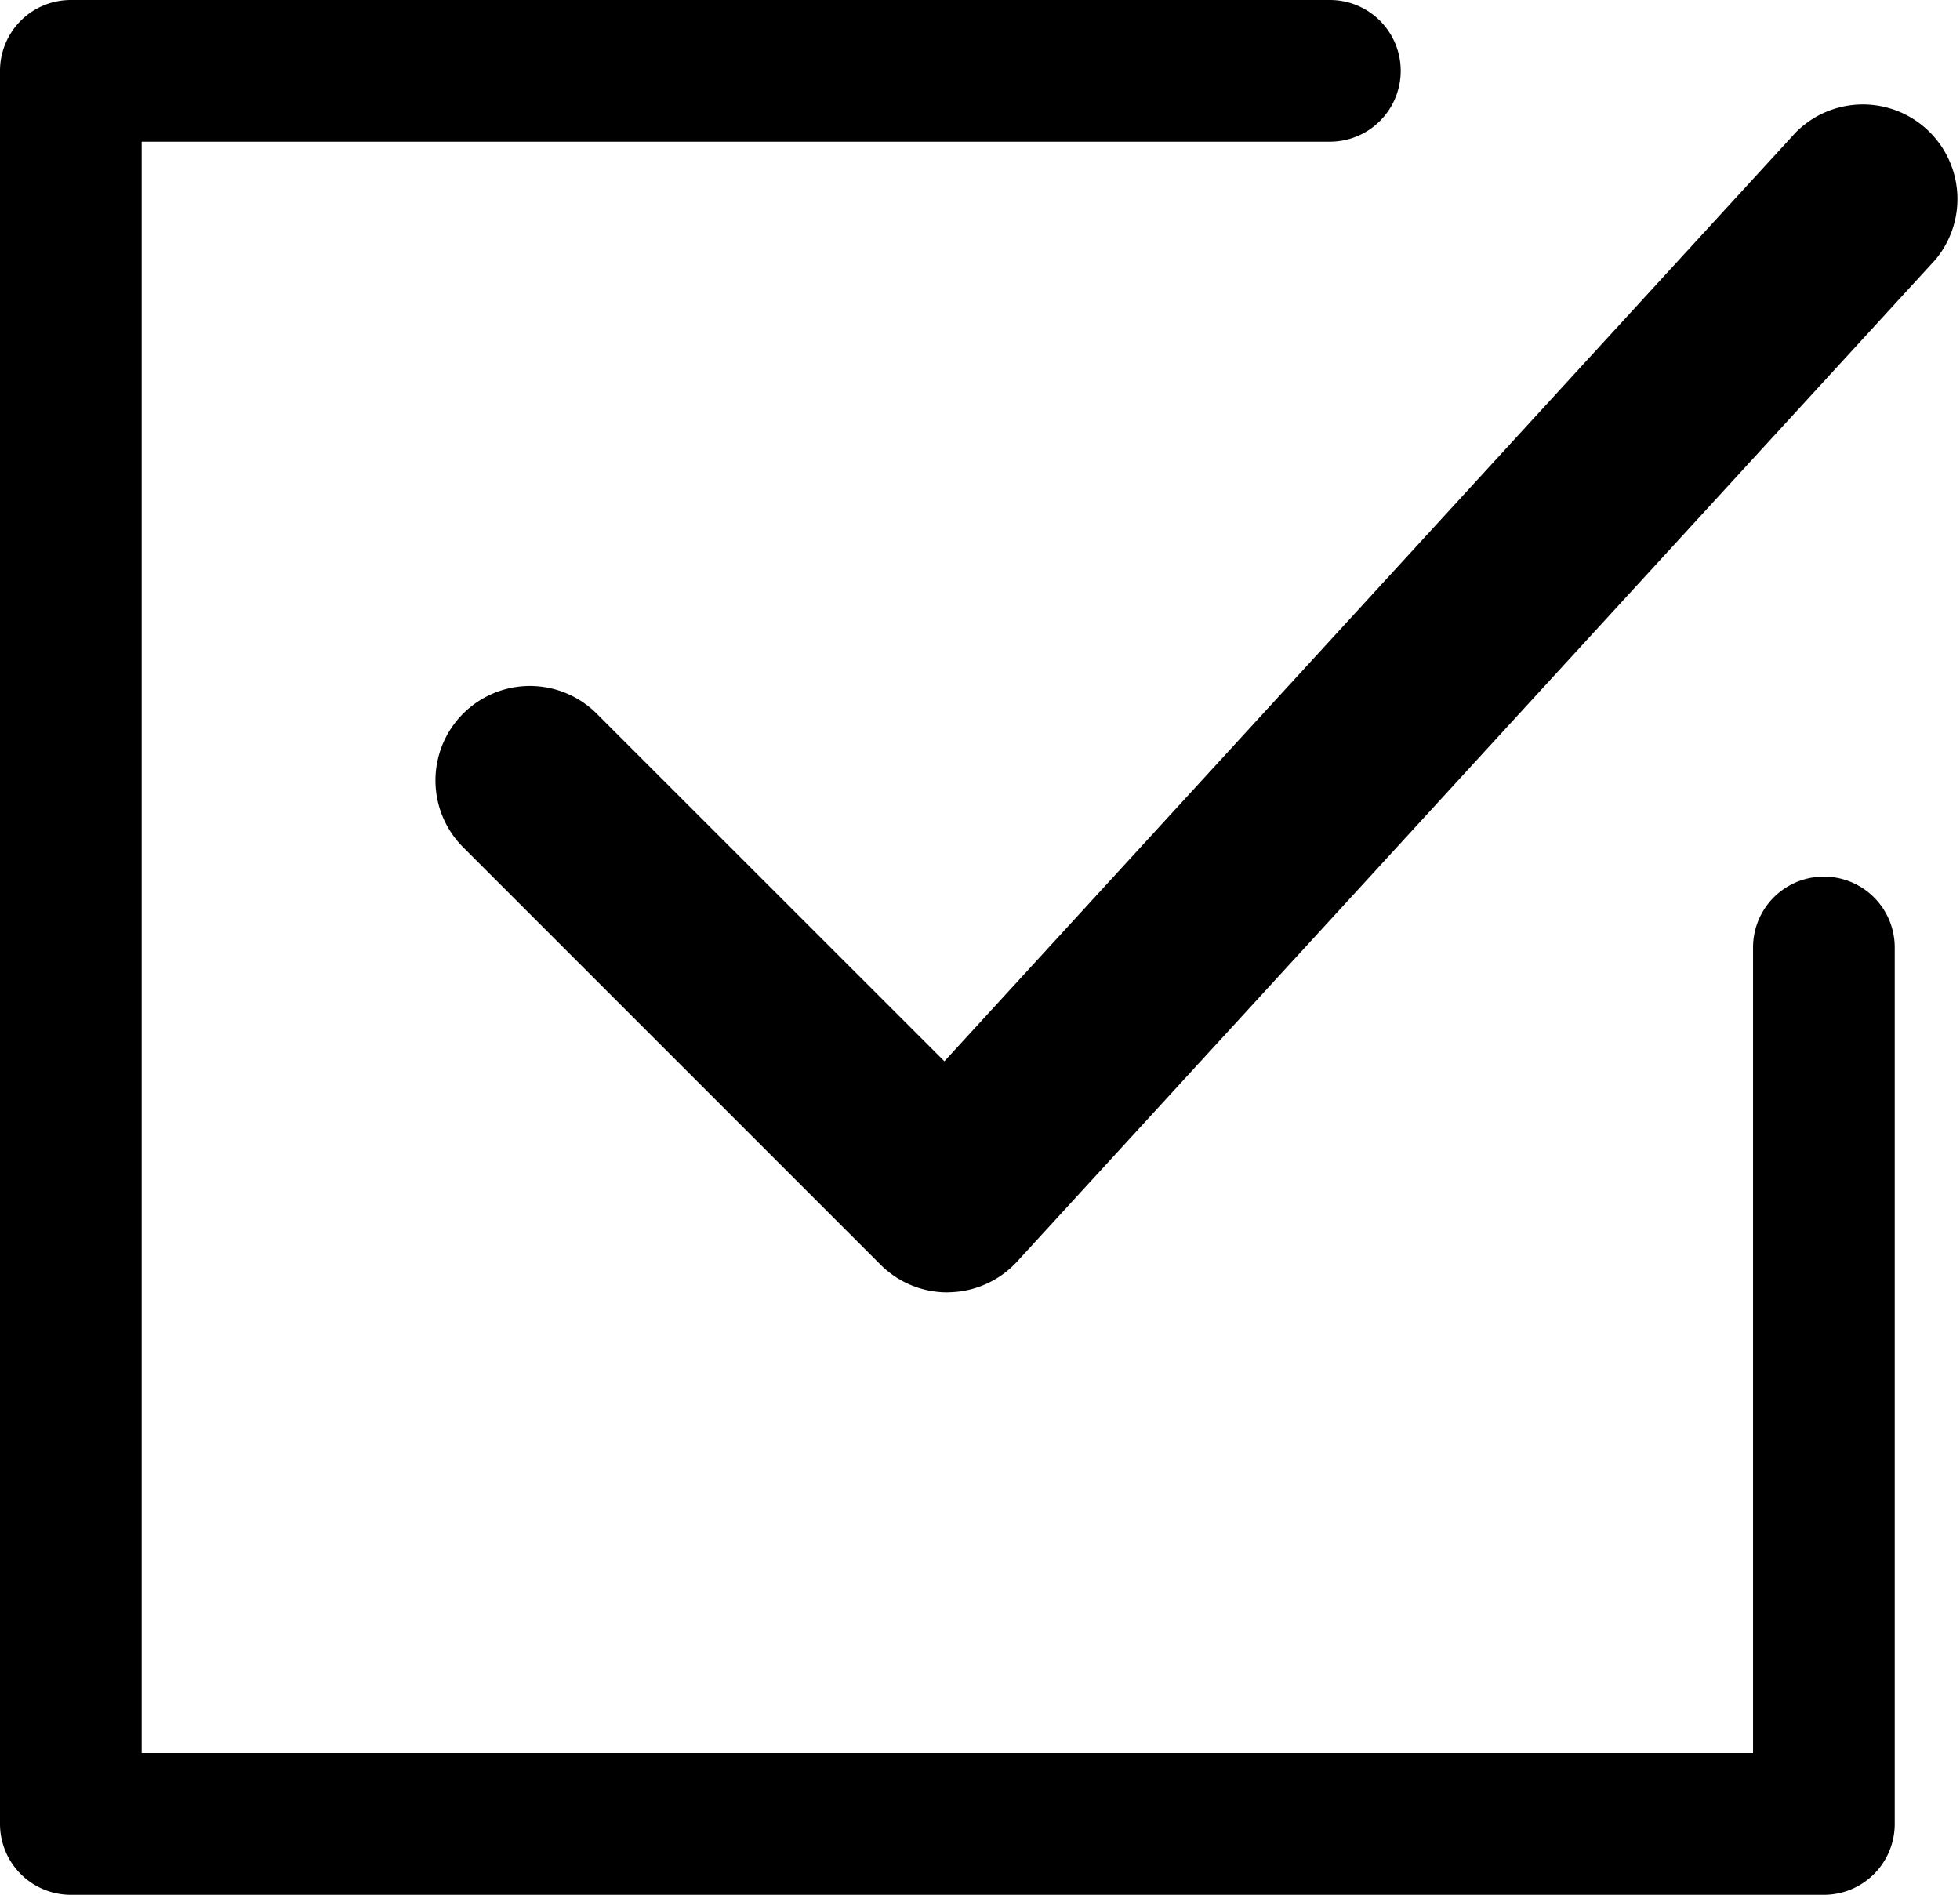
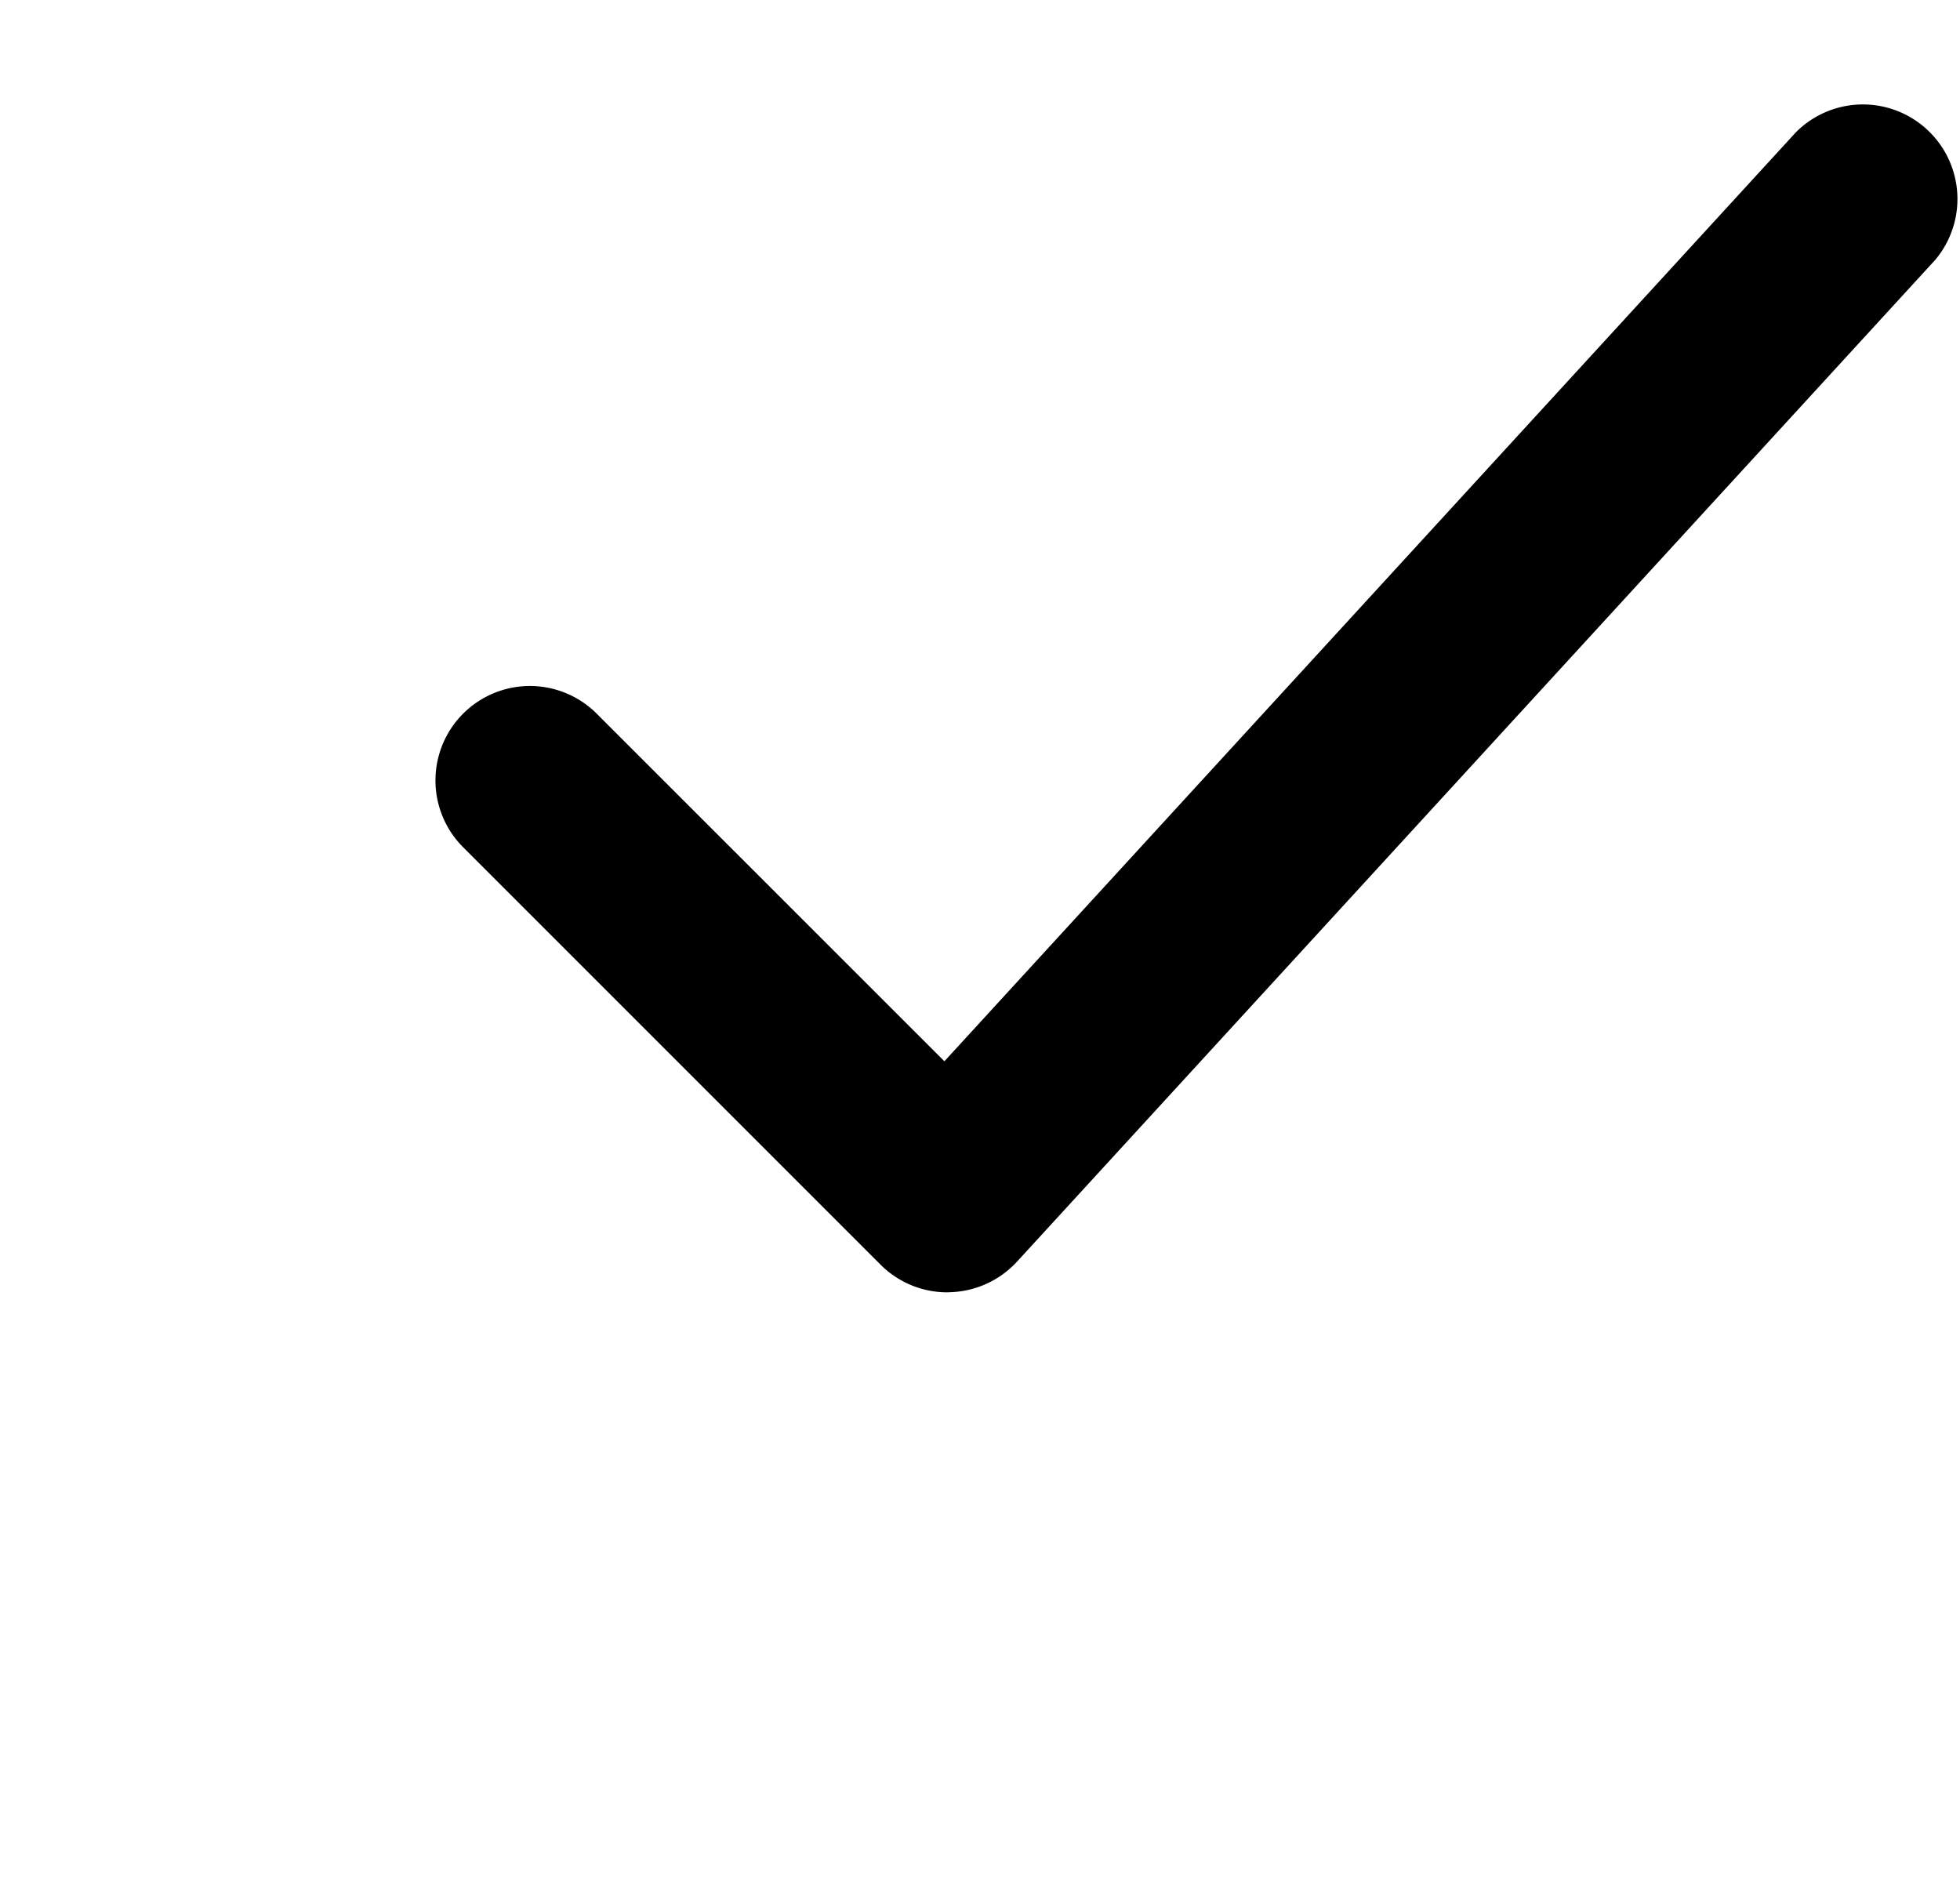
<svg xmlns="http://www.w3.org/2000/svg" width="20.75" height="20.059" viewBox="0 0 20.75 20.059">
  <path d="M10.029 13.681a.997.997 0 0 1-.707-.293L4.903 8.969a.999.999 0 1 1 1.414-1.414l3.681 3.68L19.013 1.4a1.001 1.001 0 0 1 1.475 1.351l-9.721 10.605a1.002 1.002 0 0 1-.715.324l-.023.001z" />
-   <path d="M19.309 20.059H.75a.75.75 0 0 1-.75-.75V.75A.75.75 0 0 1 .75 0h13.329a.75.75 0 0 1 0 1.5H1.5v17.059h17.059V10.03a.75.75 0 0 1 1.5 0v9.279a.75.75 0 0 1-.75.75z" />
</svg>